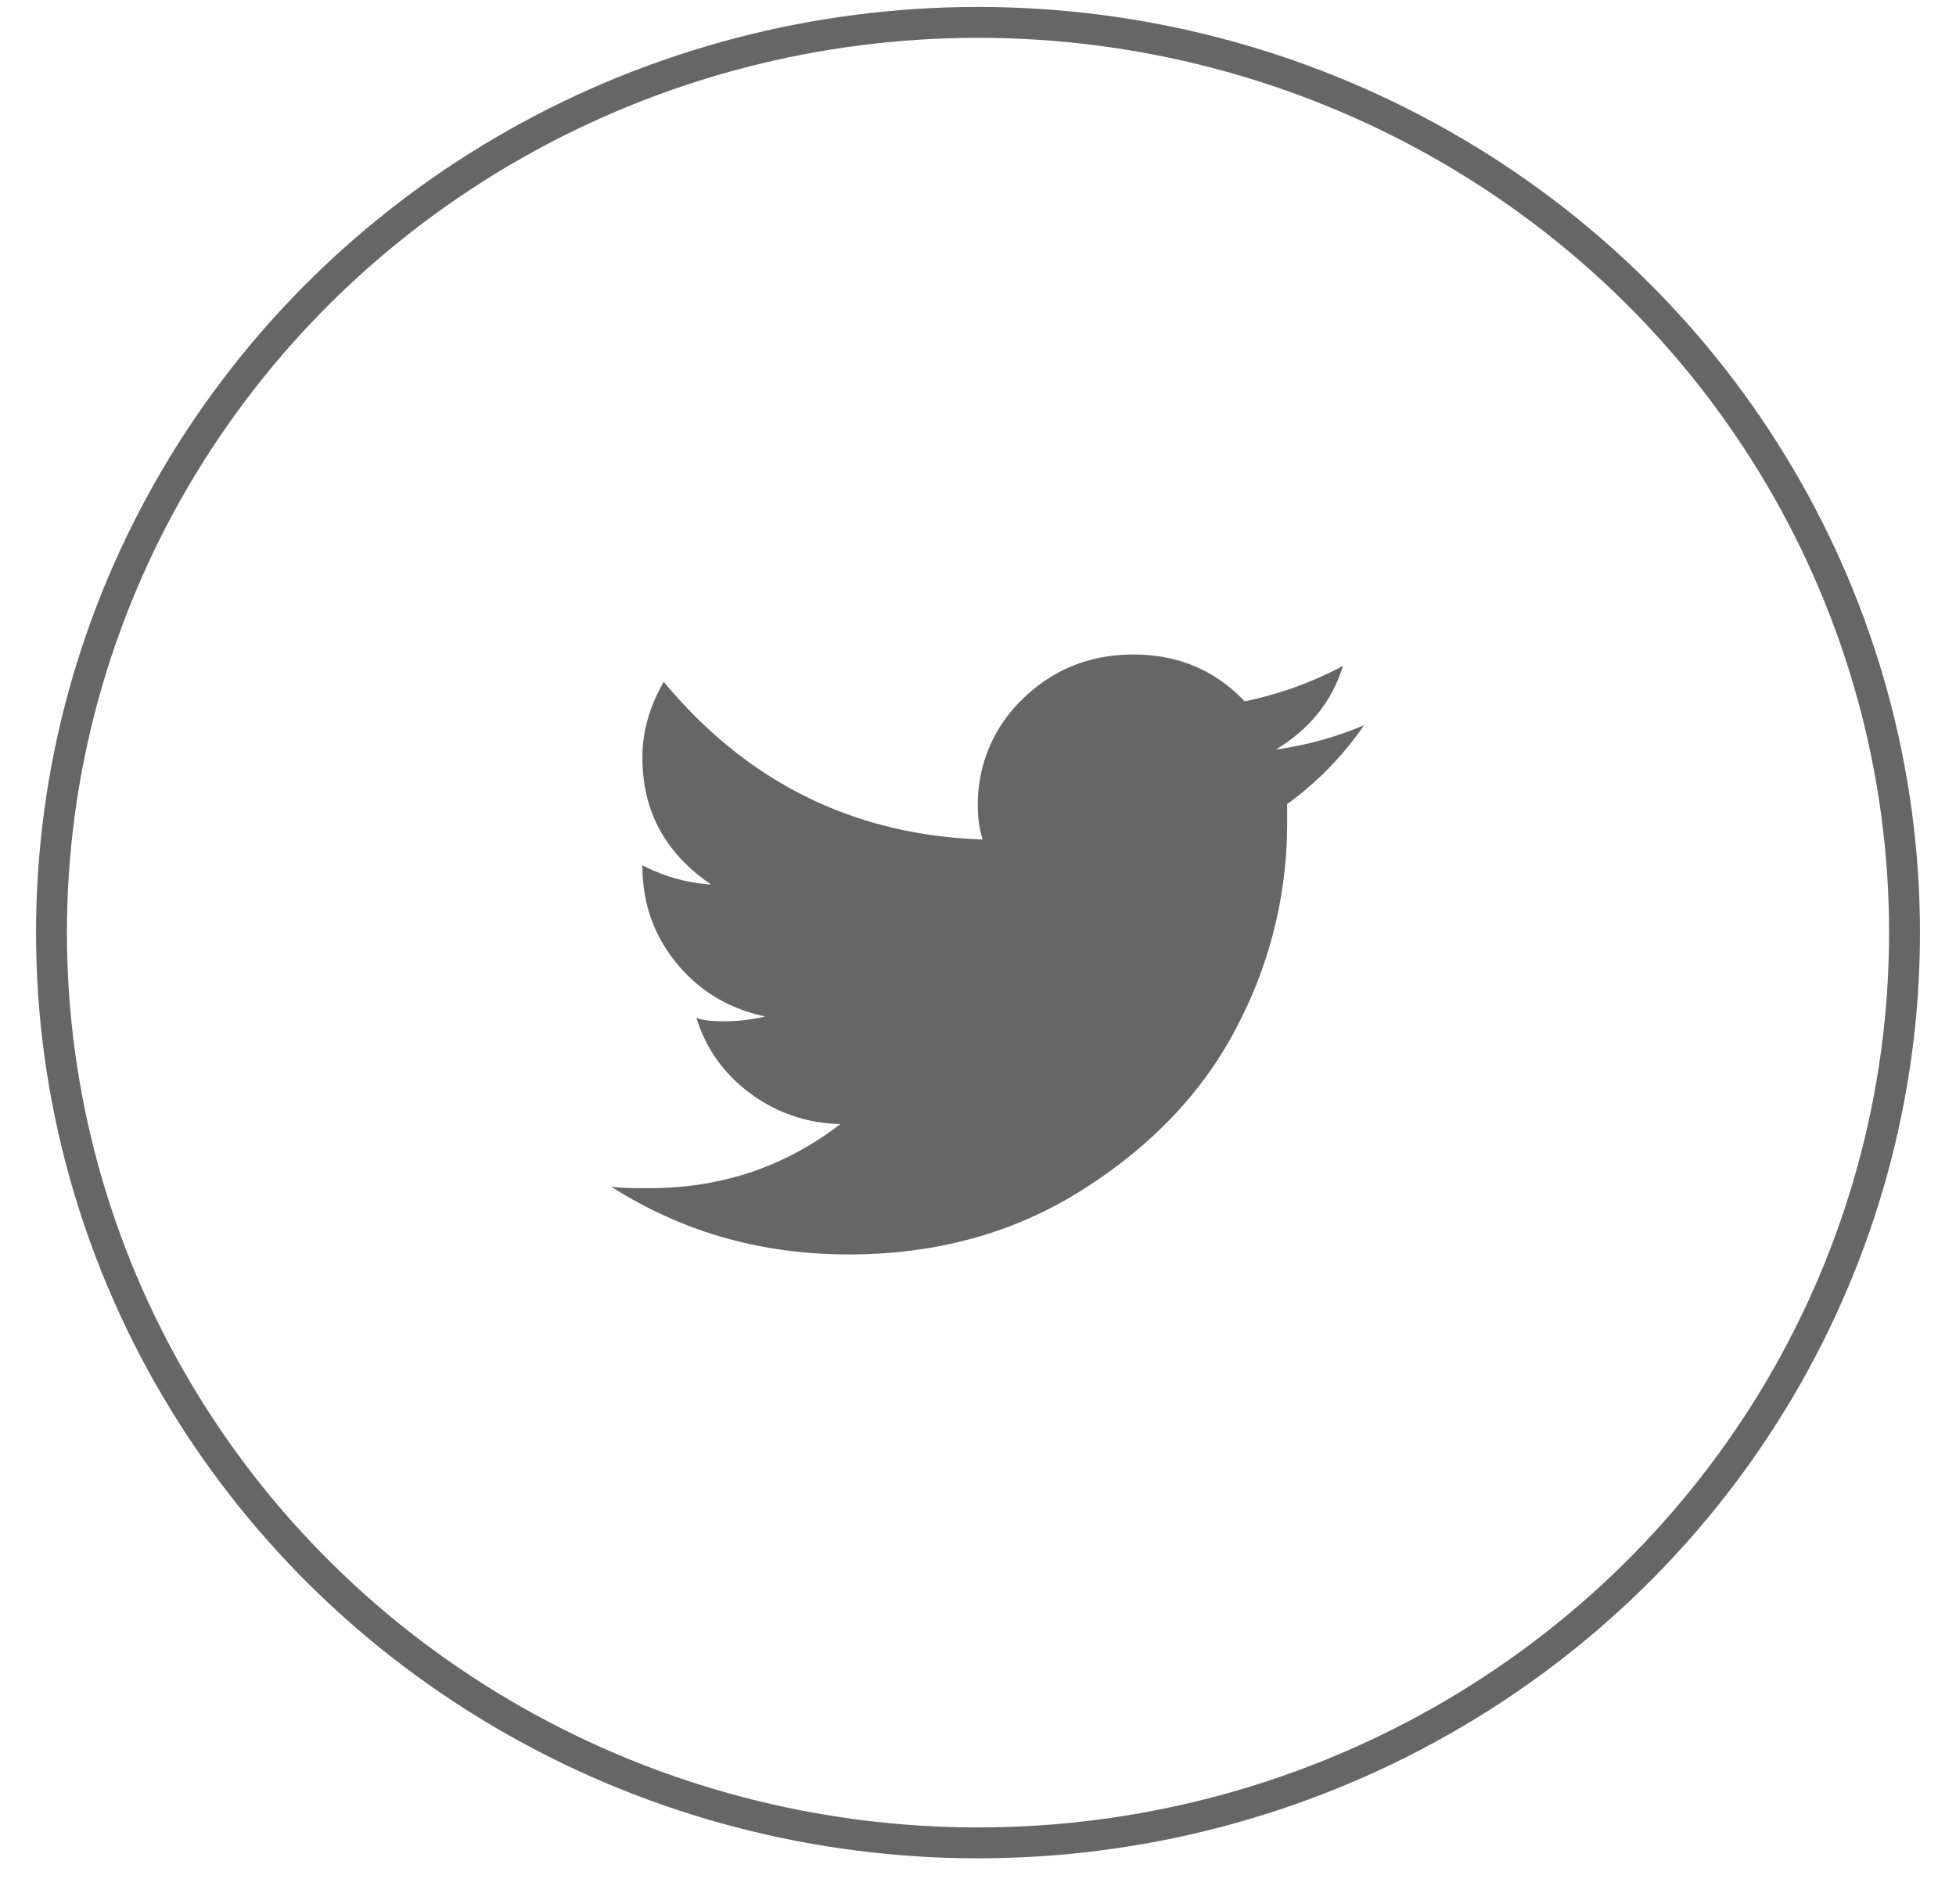
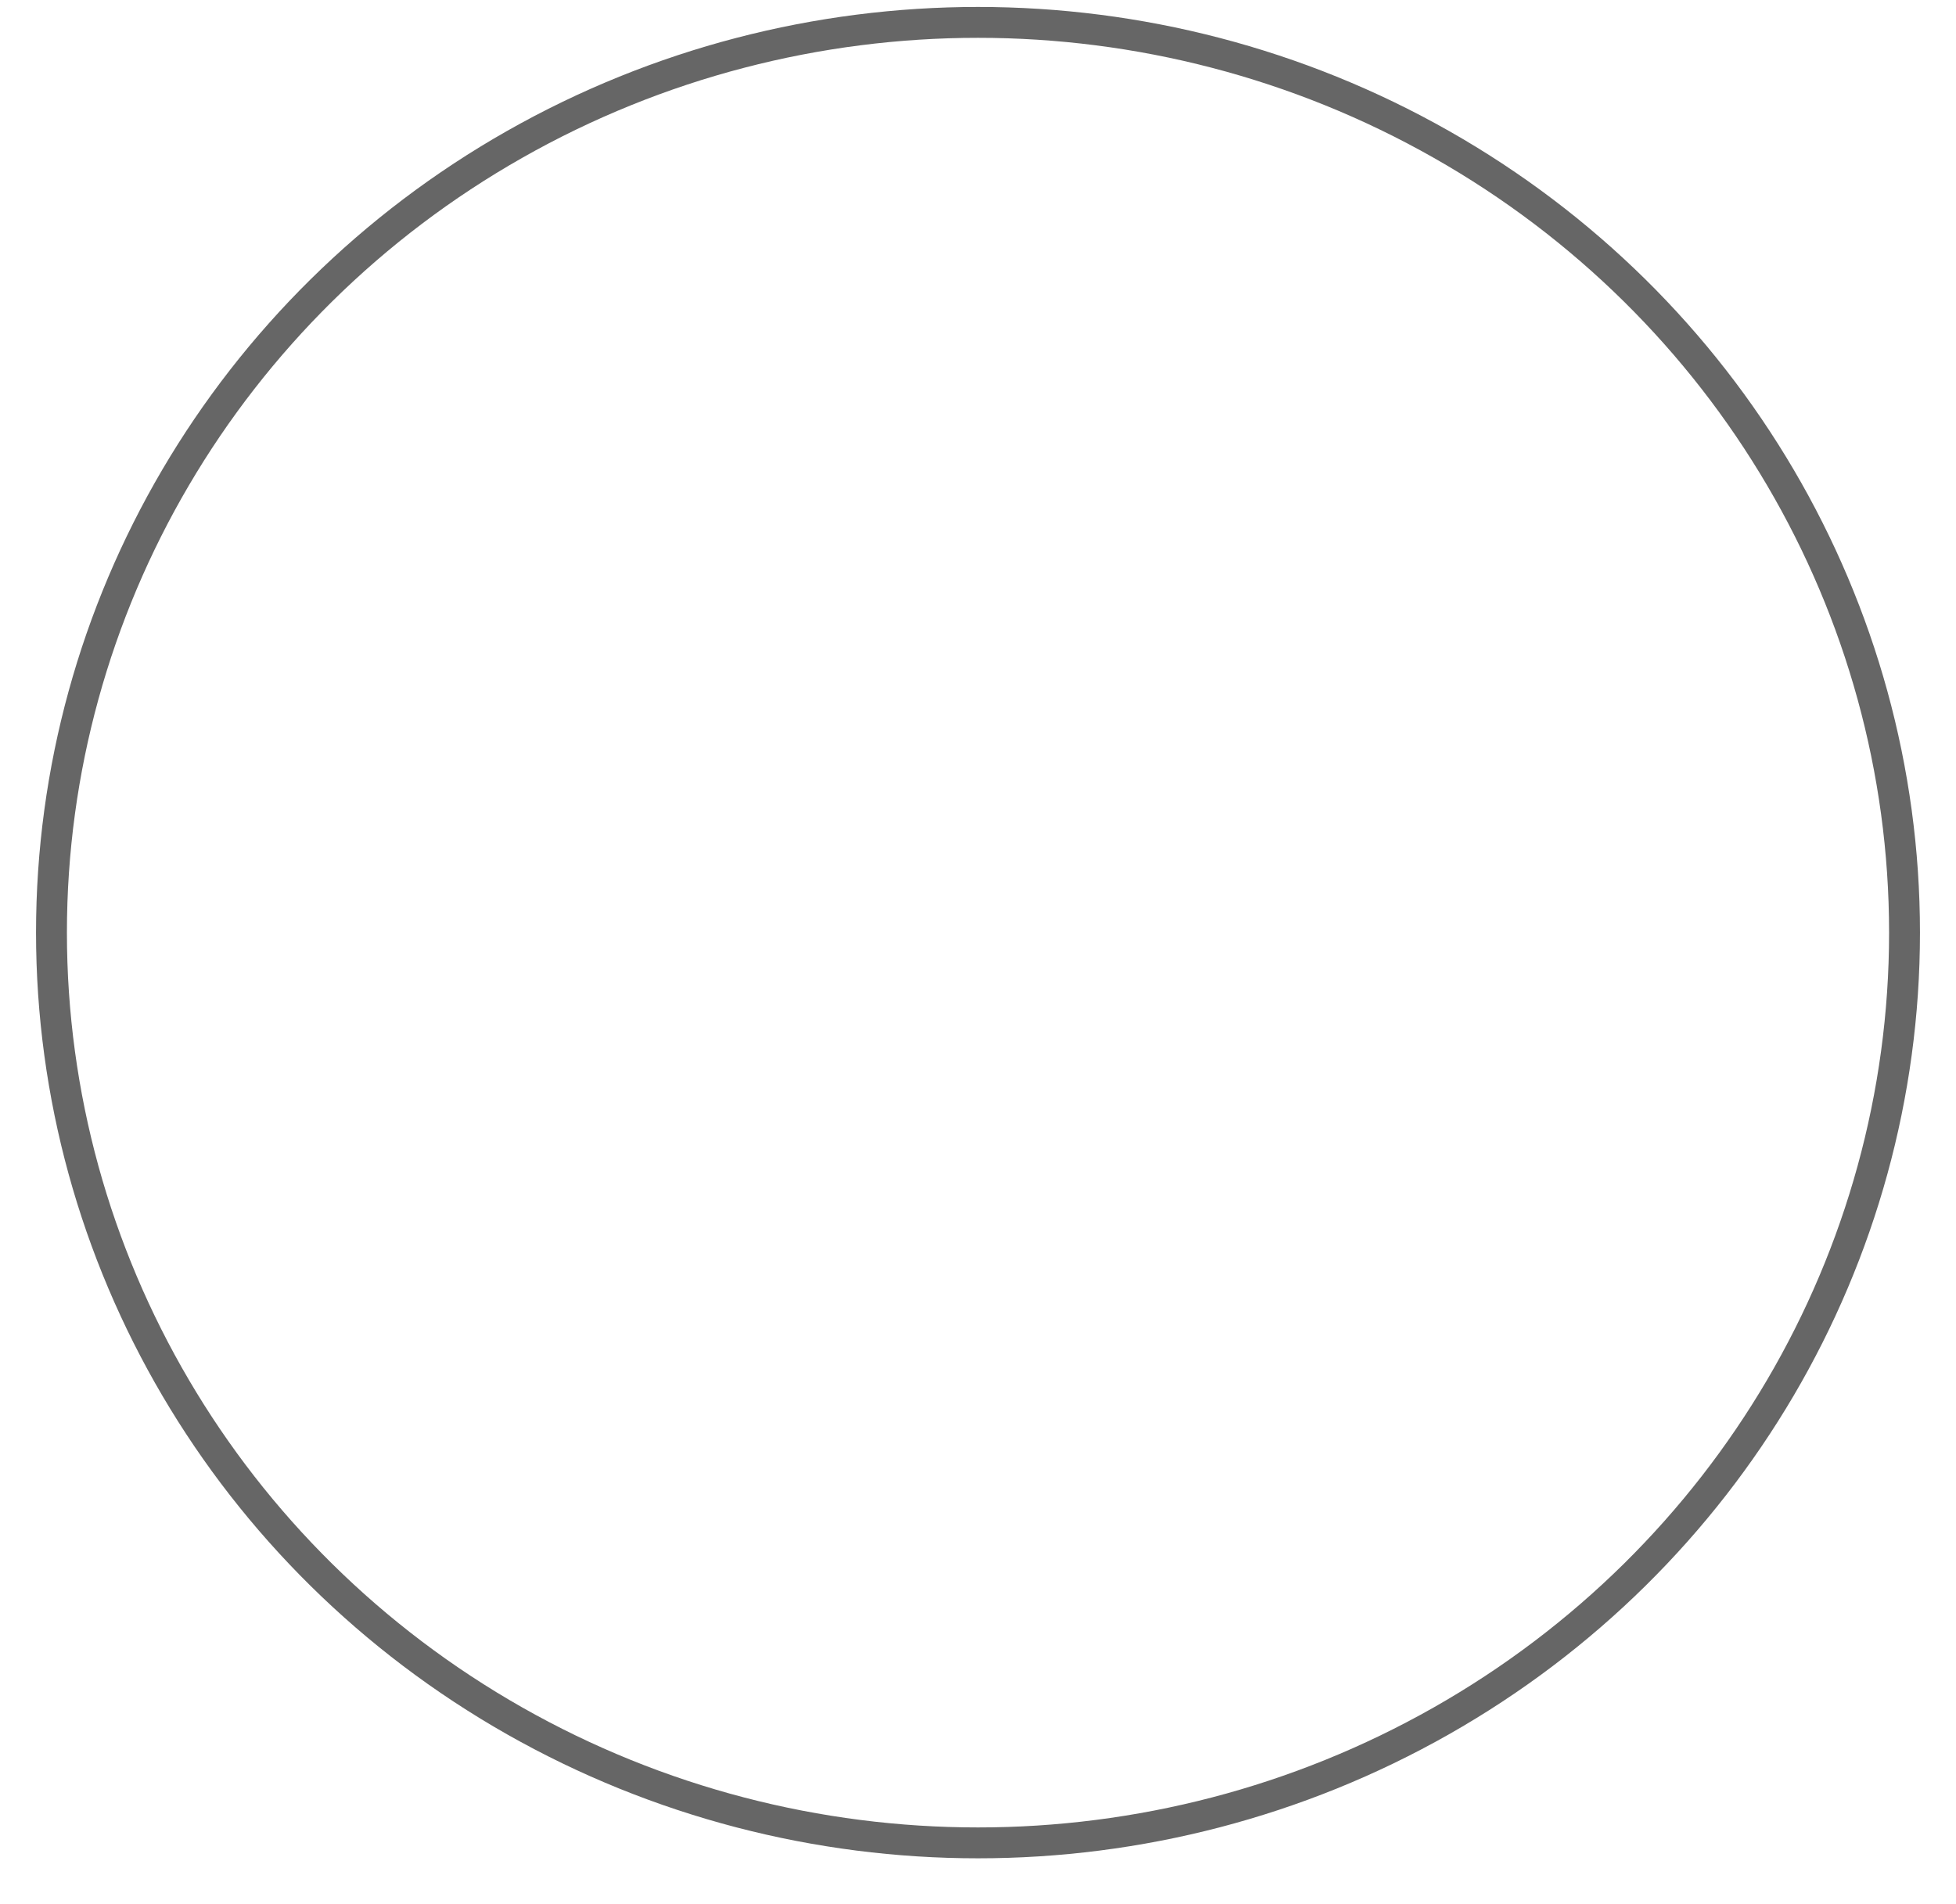
<svg xmlns="http://www.w3.org/2000/svg" width="38" height="37">
  <g transform="translate(1 .435)" fill="none" fill-rule="evenodd">
-     <path d="M23.786 14.13c.657-.397 1.092-.937 1.304-1.625a7.132 7.132 0 01-1.91.688c-.57-.604-1.294-.91-2.16-.91-.848 0-1.564.292-2.148.86a2.818 2.818 0 00-.875 2.08c0 .247.032.467.095.654-2.499-.084-4.567-1.103-6.197-3.063-.277.48-.415.968-.415 1.473 0 1.039.446 1.862 1.337 2.466a3.366 3.366 0 01-1.337-.375c0 .742.222 1.361.667 1.907.446.54 1.018.884 1.718 1.03-.254.064-.52.095-.795.095-.254 0-.434-.021-.54-.067.187.605.54 1.095 1.049 1.47a3.001 3.001 0 001.748.593c-1.082.835-2.32 1.247-3.72 1.247-.342 0-.585-.004-.732-.03 1.379.88 2.914 1.317 4.612 1.317 1.738 0 3.273-.433 4.61-1.299 1.336-.86 2.323-1.922 2.957-3.172a8.477 8.477 0 00.952-3.906v-.374a6.266 6.266 0 001.495-1.533 6.706 6.706 0 01-1.715.473" fill="#666" />
    <ellipse stroke="#666" stroke-width=".6" cx="18" cy="17.687" rx="18" ry="17.687" />
  </g>
</svg>